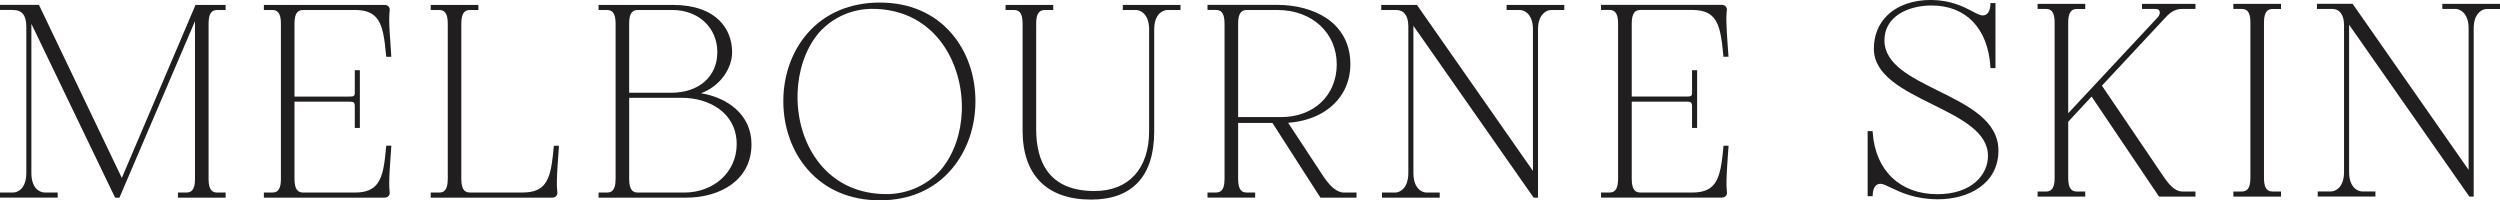
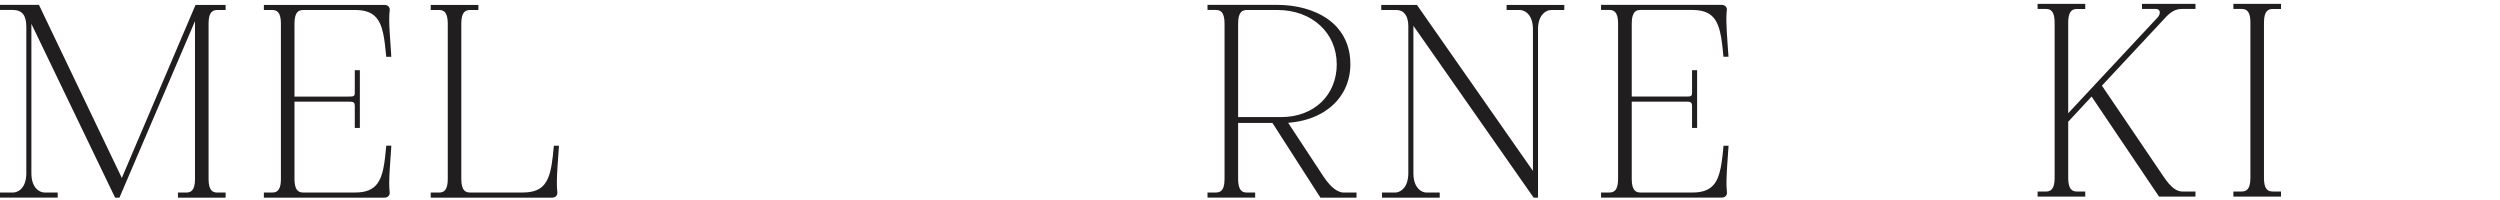
<svg xmlns="http://www.w3.org/2000/svg" id="uuid-26ed77e0-af40-439e-be12-9a4ae8080e15" data-name="Layer_2" viewBox="0 0 614.88 49.28">
  <g id="uuid-a21e47a0-8852-4eb0-aa2a-748de0e95a33" data-name="Layer_1">
    <g>
-       <path d="M251.51,5.78v26.36c0,10.93,5.99,16.95,16.85,16.95,10.15,0,15.52-5.79,15.52-16.76V7.21c0-2.71,1.09-3.97,2.12-4.47.4-.19.79-.28,1.11-.28h3.24v-1.25h-14.19v1.25h3.24c.07,0,.14,0,.22.01,1.15.12,3.01,1.22,3.01,4.74v25.03c0,9.23-5.01,14.74-13.41,14.74-5.5,0-9.42-1.71-11.77-5.09-1.72-2.48-2.6-5.85-2.6-10.13V5.78c0-1.07.15-1.81.39-2.3,0-.01.01-.02.02-.04.01-.02.02-.04.04-.06.42-.77,1.08-.92,1.74-.92h2v-1.25h-11.72v1.25h2.01c1.08,0,2.18.39,2.18,3.32h0Z" style="fill: #211e1f;" />
      <path d="M401.98,3.03c.41-.48.96-.58,1.51-.58h12.75c1.57,0,2.78.25,3.74.74,1.64.84,2.51,2.39,3.04,4.56.4,1.62.62,3.58.83,5.86l.03.35h0s1.25,0,1.25,0h0s-.17-2.36-.17-2.36c-.09-1.35-.18-2.53-.24-3.58-.13-2.18-.17-3.79-.04-5.13.01-.1.02-.2.03-.29.02-.09.02-.19.02-.28,0-.01,0-.03,0-.04,0-.07-.01-.15-.03-.21-.01-.06-.04-.11-.06-.17-.01-.02-.01-.05-.03-.07-.04-.08-.09-.15-.14-.21-.23-.27-.58-.42-.99-.42h-29.7v1.25h2.01c1.08,0,2.18.39,2.18,3.32v38.26c0,.64-.06,1.15-.15,1.57-.33,1.5-1.19,1.75-2.03,1.75h-2.01v1.25h29.7c.1,0,.2,0,.3-.03.07-.01.13-.04.19-.06.03,0,.06-.01.08-.02.06-.03.12-.06.18-.1.02-.01.04-.02.06-.03.06-.04.11-.09.16-.15.01-.01.03-.02.04-.03h0s0,0,0,0c.22-.26.31-.61.25-.96-.2-1.68-.11-3.75.09-6.84.05-.68.1-1.4.15-2.18l.14-2.01.03-.35h0s-1.25,0-1.25,0l-.03.35c-.24,2.58-.49,4.76-1,6.48-.9,3.04-2.62,4.68-6.61,4.68h-12.75c-1.08,0-2.18-.39-2.18-3.32v-19.03h13.22c.62,0,1.03.01,1.27.16.25.15.34.43.34.97v5.34h1.25v-14.2h-1.25v5.53c0,.91-.28.95-1.61.95h-13.22V5.78c0-1.45.27-2.28.68-2.75h0Z" style="fill: #211e1f;" />
-       <path d="M172.38,22.94c4.85-1.74,7.69-6.24,7.69-10.11h0c0-5.62-3.83-11.62-14.57-11.62h-18.28v1.25h2.01c1.08,0,2.18.39,2.18,3.32v38.26c0,2.93-1.1,3.32-2.18,3.32h-2.01v1.25h21.61c7.96,0,16-4.06,16-13.14,0-7.41-6.11-11.52-12.44-12.54h0ZM154.75,44.04v-19.98h13.03c6.46,0,13.41,3.57,13.41,11.41,0,6.78-5.56,11.89-12.93,11.89h-11.33c-1.08,0-2.18-.39-2.18-3.32h0ZM156.93,2.46h8.47c6.39,0,11.03,4.36,11.03,10.37s-4.55,9.98-11.32,9.98h-10.37V5.78c0-2.93,1.1-3.32,2.18-3.32h0Z" style="fill: #211e1f;" />
      <path d="M96.2,13.18l-.11-1.57c-.21-2.99-.37-5.16-.36-6.89,0-.79.04-1.48.11-2.11.06-.37-.02-.72-.24-.98h0c-.23-.27-.58-.42-1-.42h-29.7v1.25h2.01c1.08,0,2.18.39,2.18,3.32v38.26c0,1.83-.43,2.67-1.02,3.04-.35.22-.76.28-1.16.28h-2.01v1.25h29.7c.21,0,.4-.04.56-.11.16-.07.29-.16.4-.29,0-.01.02-.02.03-.03h0c.22-.26.3-.6.25-.95,0,0,0-.01,0-.01-.08-.64-.11-1.34-.11-2.12,0-1.73.15-3.91.36-6.9l.11-1.58.05-.79h0s-1.25,0-1.25,0l-.03.35c-.37,4.01-.75,7.04-2.13,8.93-1.07,1.46-2.74,2.24-5.48,2.24h-12.75c-.84,0-1.7-.25-2.03-1.75-.09-.42-.15-.93-.15-1.57v-19.03h13.22c1.25,0,1.61.05,1.61,1.13v5.34h0s1.25,0,1.25,0h0v-14.2h-1.25v5.53c0,.91-.28.95-1.61.95h-13.22V5.78c0-2.93,1.1-3.32,2.18-3.32h12.75c4.41,0,6.05,2.01,6.86,5.67.34,1.54.55,3.38.74,5.49l.03.35h1.25s-.05-.79-.05-.79h0Z" style="fill: #211e1f;" />
      <path d="M137.46,35.84h-1.24l-.03.35c-.29,3.12-.59,5.65-1.35,7.5-.98,2.39-2.74,3.66-6.26,3.66h-12.94c-1.08,0-2.18-.39-2.18-3.32V5.78c0-1.46.28-2.3.69-2.76.41-.46.96-.56,1.5-.56h2.01v-1.25h0s-11.72,0-11.72,0h0v1.25h2.01c1.08,0,2.18.39,2.18,3.32v38.26c0,.64-.05,1.15-.15,1.57-.33,1.5-1.19,1.75-2.03,1.75h-2.01v1.25h29.89c.16,0,.31-.03.45-.07.22-.07.41-.18.55-.35.16-.19.26-.44.26-.7,0-.09,0-.18-.02-.26,0-.05,0-.1-.01-.15-.17-1.55-.1-3.45.07-6.16.05-.83.12-1.73.19-2.73l.16-2.34h0Z" style="fill: #211e1f;" />
-       <path d="M198.61,41.64c4.32,4.99,10.47,7.63,17.79,7.63s13.35-2.64,17.63-7.64c3.79-4.42,5.88-10.37,5.88-16.74s-2.08-12.28-5.87-16.67c-4.27-4.97-10.38-7.59-17.65-7.59s-13.49,2.62-17.81,7.59c-3.82,4.4-5.92,10.32-5.92,16.67s2.11,12.32,5.94,16.74h0ZM201.14,8.37c.05-.05.09-.11.14-.16.04-.05.08-.09.12-.14,3.32-3.74,7.8-5.64,12.21-5.87.27-.01.54-.02.82-.02.03,0,.05,0,.08,0,6.81,0,12.53,2.64,16.55,7.63,3.51,4.35,5.52,10.39,5.52,16.56,0,.36-.01.71-.02,1.06-.2,5.12-1.83,10.33-5.03,14.19-.05.06-.1.12-.15.18-.04.04-.07.08-.11.12-3.36,3.7-7.89,5.58-12.33,5.8-.27.01-.55.02-.83.02-.03,0-.05,0-.08,0-6.8,0-12.49-2.61-16.45-7.53-3.5-4.35-5.43-10.17-5.43-16.4,0-.36.01-.72.02-1.07.19-5.18,1.81-10.46,4.98-14.37h0Z" style="fill: #211e1f;" />
      <path d="M29.96,43.76L9.58,1.2H0v1.25h3.15c2.27,0,3.32,1.3,3.32,4.08v36.07c0,3.76-2.11,4.75-3.23,4.75H0v1.25h14.19v-1.25h-3.24c-1.12,0-3.23-.99-3.23-4.75V5.86l20.48,42.53.11.22h1.07L47.96,5.2v38.84c0,2.93-1.1,3.32-2.18,3.32h-2.01v1.25h11.72v-1.25h-2.01c-1.08,0-2.18-.39-2.18-3.32V5.78c0-2.93,1.1-3.32,2.18-3.32h2.01v-1.25h-7.4l-18.13,42.56h0Z" style="fill: #211e1f;" />
      <path d="M330.5,47.36c-.21,0-.42-.03-.62-.08-1.4-.31-2.69-1.61-3.59-2.78-.27-.34-.5-.67-.7-.97l-8.77-13.33c3.44-.25,6.46-1.21,8.88-2.74.12-.07.23-.16.34-.24.28-.19.56-.37.82-.57,3.33-2.57,5.27-6.36,5.27-10.89,0-3.48-1.07-6.48-3.11-8.85-.77-.9-1.68-1.71-2.73-2.41-3.16-2.13-7.48-3.3-12.16-3.3h-17.14v1.25h2.01c1.08,0,2.18.39,2.18,3.32v38.26c0,1.64-.35,2.49-.84,2.91-.39.33-.86.41-1.34.41h-2.01v1.25h11.72v-1.25h-2.01s-.06,0-.08,0c-.04,0-.08,0-.12,0-1.01-.05-1.98-.57-1.98-3.32v-13.79h8.44l11.8,18.37h8.88v-1.25h-3.15ZM328.78,15.77c0,7.67-5.63,13.03-13.7,13.03h-10.56V5.78c0-2.93,1.1-3.32,2.18-3.32h7.52c8.43,0,14.55,5.6,14.55,13.32h0Z" style="fill: #211e1f;" />
      <path d="M370.56,2.46h3.24c.49,0,1.17.19,1.78.72.78.68,1.45,1.92,1.45,4.03v34.83L348.61,1.37l-.12-.16h-8.77v1.25h3.72c1.87,0,2.94,1.45,2.94,3.99v36.16c0,.38-.03.72-.07,1.04-.35,2.9-2.16,3.71-3.16,3.71h-3.24v1.25h14.19v-1.25h-3.24c-.35,0-.79-.1-1.24-.34,0,0,0,0,0,0-.01,0-.02-.02-.04-.02-.97-.56-1.95-1.83-1.95-4.38V6.35l16.92,24.18,12.54,17.92.12.17h1.07V7.21c0-.24,0-.46.02-.67.24-3.21,2.16-4.08,3.2-4.08h3.24v-1.25h-14.19v1.25h0Z" style="fill: #211e1f;" />
      <path d="M561.02.95h-11.72v1.25h2.01c.34,0,.68.04.98.18.68.31,1.2,1.13,1.2,3.14v38.26c0,2.93-1.1,3.32-2.18,3.32h-2.01v1.25h11.72v-1.25h-2.01c-.39,0-.78-.05-1.12-.25-.61-.36-1.06-1.19-1.06-3.07V5.53c0-1.46.28-2.29.69-2.76.41-.46.96-.56,1.49-.56h2.01V.95h0Z" style="fill: #211e1f;" />
-       <path d="M476.77,22.36c-6.83-3.38-13.29-6.57-13.29-12.45s5.84-8.56,11.6-8.56c8.45,0,13.86,5.63,14.46,15.05l.02.36h1.23V.76h-1.23l-.02.37c-.07,1.7-.77,2.67-1.9,2.67-.6,0-1.44-.44-2.49-.99-2.09-1.1-5.25-2.75-10.07-2.82-4.49-.04-8.38,1.31-10.97,3.86-2.11,2.08-3.23,4.9-3.23,8.14,0,6.55,7.29,10.15,14.33,13.64,7.07,3.5,13.74,6.8,13.74,12.72,0,4.53-3.9,9.41-12.46,9.41-9.15,0-15.23-5.8-15.89-15.15l-.03-.36h-1.22v16h1.23l.02-.37c.07-1.49.6-2.42,1.49-2.63.13-.03.26-.05.4-.05.61,0,1.48.42,2.58.95,2.36,1.14,5.93,2.86,11.6,2.86,7.39,0,14.85-3.71,14.85-12,0-7.36-7.52-11.08-14.78-14.67h0Z" style="fill: #211e1f;" />
      <path d="M526.84,2.2h0s3.34,0,3.34,0c.34,0,.77.08.95.48.05.11.07.24.08.37,0,.4-.19.86-.55,1.25l-21.98,23.55V5.53c0-.64.05-1.15.15-1.57.34-1.5,1.19-1.75,2.03-1.75h2.01V.95h-11.72v1.25h0s2.01,0,2.01,0c.84,0,1.7.25,2.03,1.75.09.42.15.93.15,1.57v38.26c0,.64-.05,1.15-.15,1.58-.33,1.5-1.19,1.75-2.03,1.75h-2.01v1.25h0s11.72,0,11.72,0h0v-1.25h0s-2.01,0-2.01,0c-.84,0-1.7-.25-2.03-1.75-.09-.42-.15-.93-.15-1.58v-13.84l5.75-6.19,16.47,24.43.11.17h8.97v-1.25h0s-3.24,0-3.24,0c-.6,0-1.16-.19-1.69-.51-1.16-.7-2.17-2.02-3.03-3.32l-2.53-3.73-12.52-18.47,15.68-16.81c1.39-1.49,2.53-2.06,4.09-2.06h3.24V.95h-13.15v1.25h0Z" style="fill: #211e1f;" />
-       <path d="M600.69.95v1.25h3.24c.14,0,.29.02.46.05,1.15.24,2.77,1.41,2.77,4.7v34.83l-28.41-40.67-.12-.17h-8.77v1.25h3.72c1.87,0,2.94,1.45,2.94,3.99v36.16c0,1.97-.58,3.17-1.29,3.88-.65.64-1.41.87-1.94.87h-3.24v1.25h14.19v-1.25h-3.24c-1.12,0-3.23-.99-3.23-4.75V6.09l29.46,42.1.11.17h1.07V6.96c0-.39.03-.74.07-1.07.36-2.88,2.16-3.68,3.16-3.68h3.24V.95h-14.19Z" style="fill: #211e1f;" />
    </g>
  </g>
</svg>